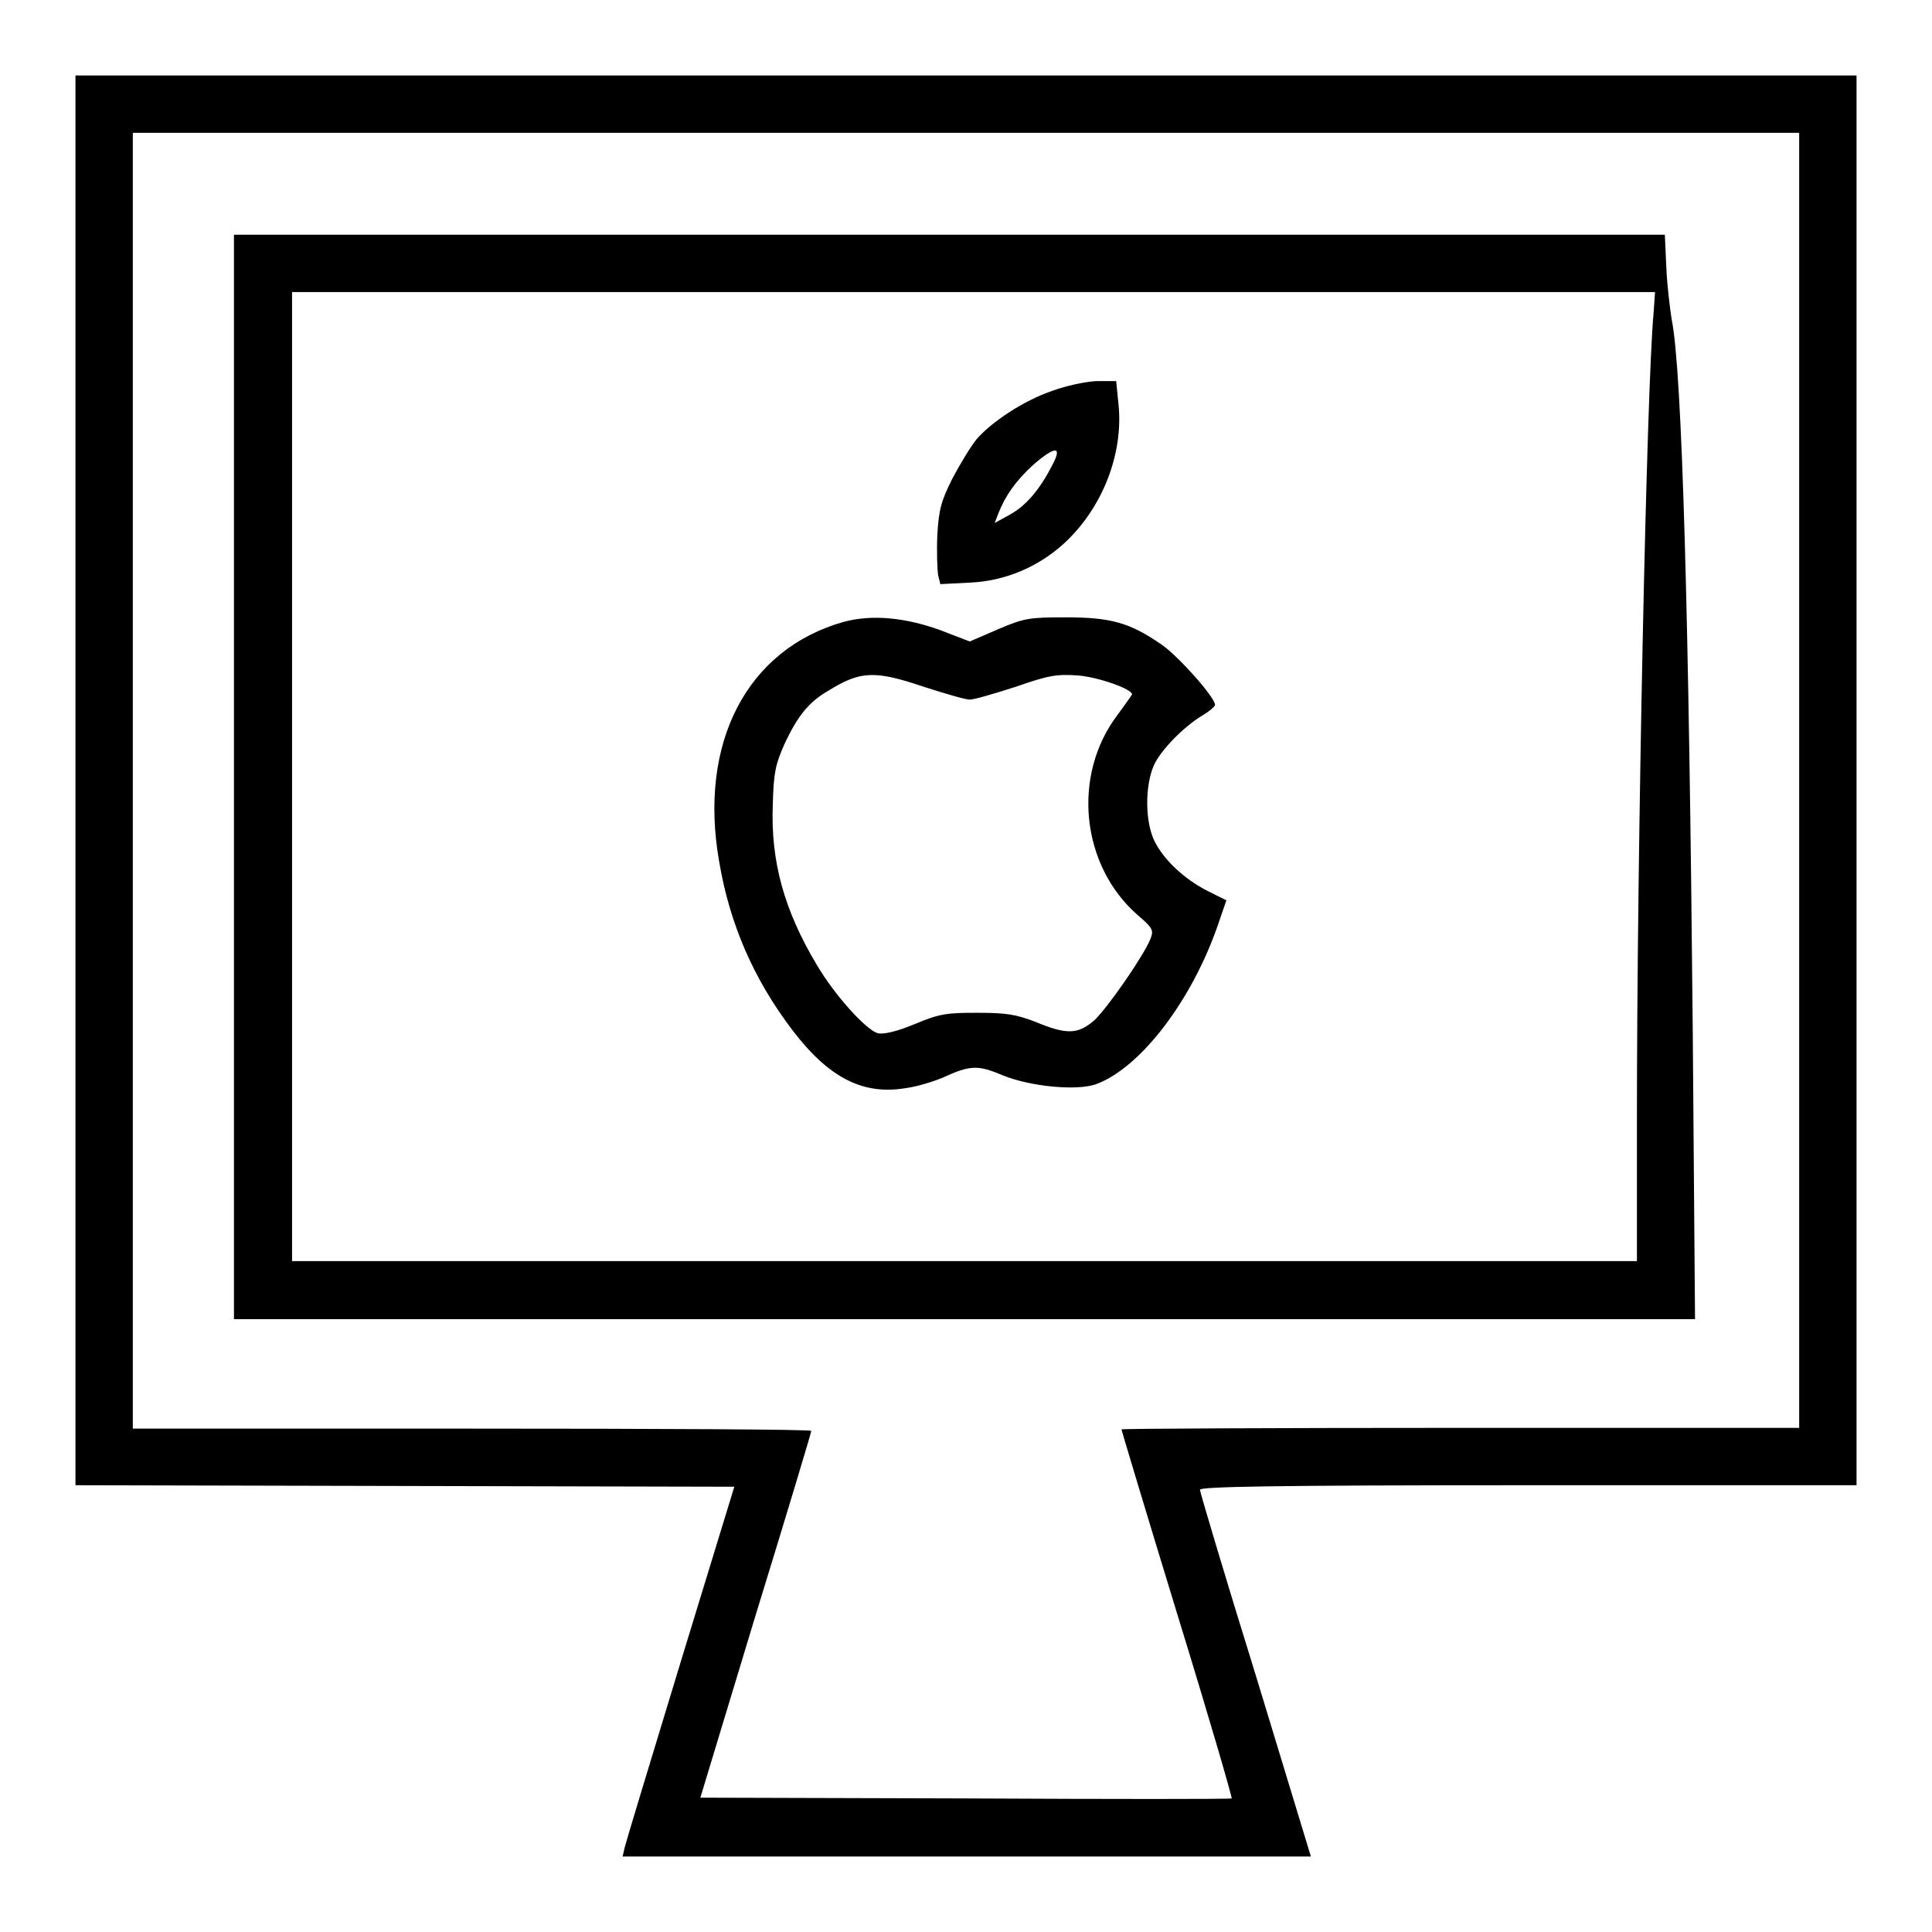
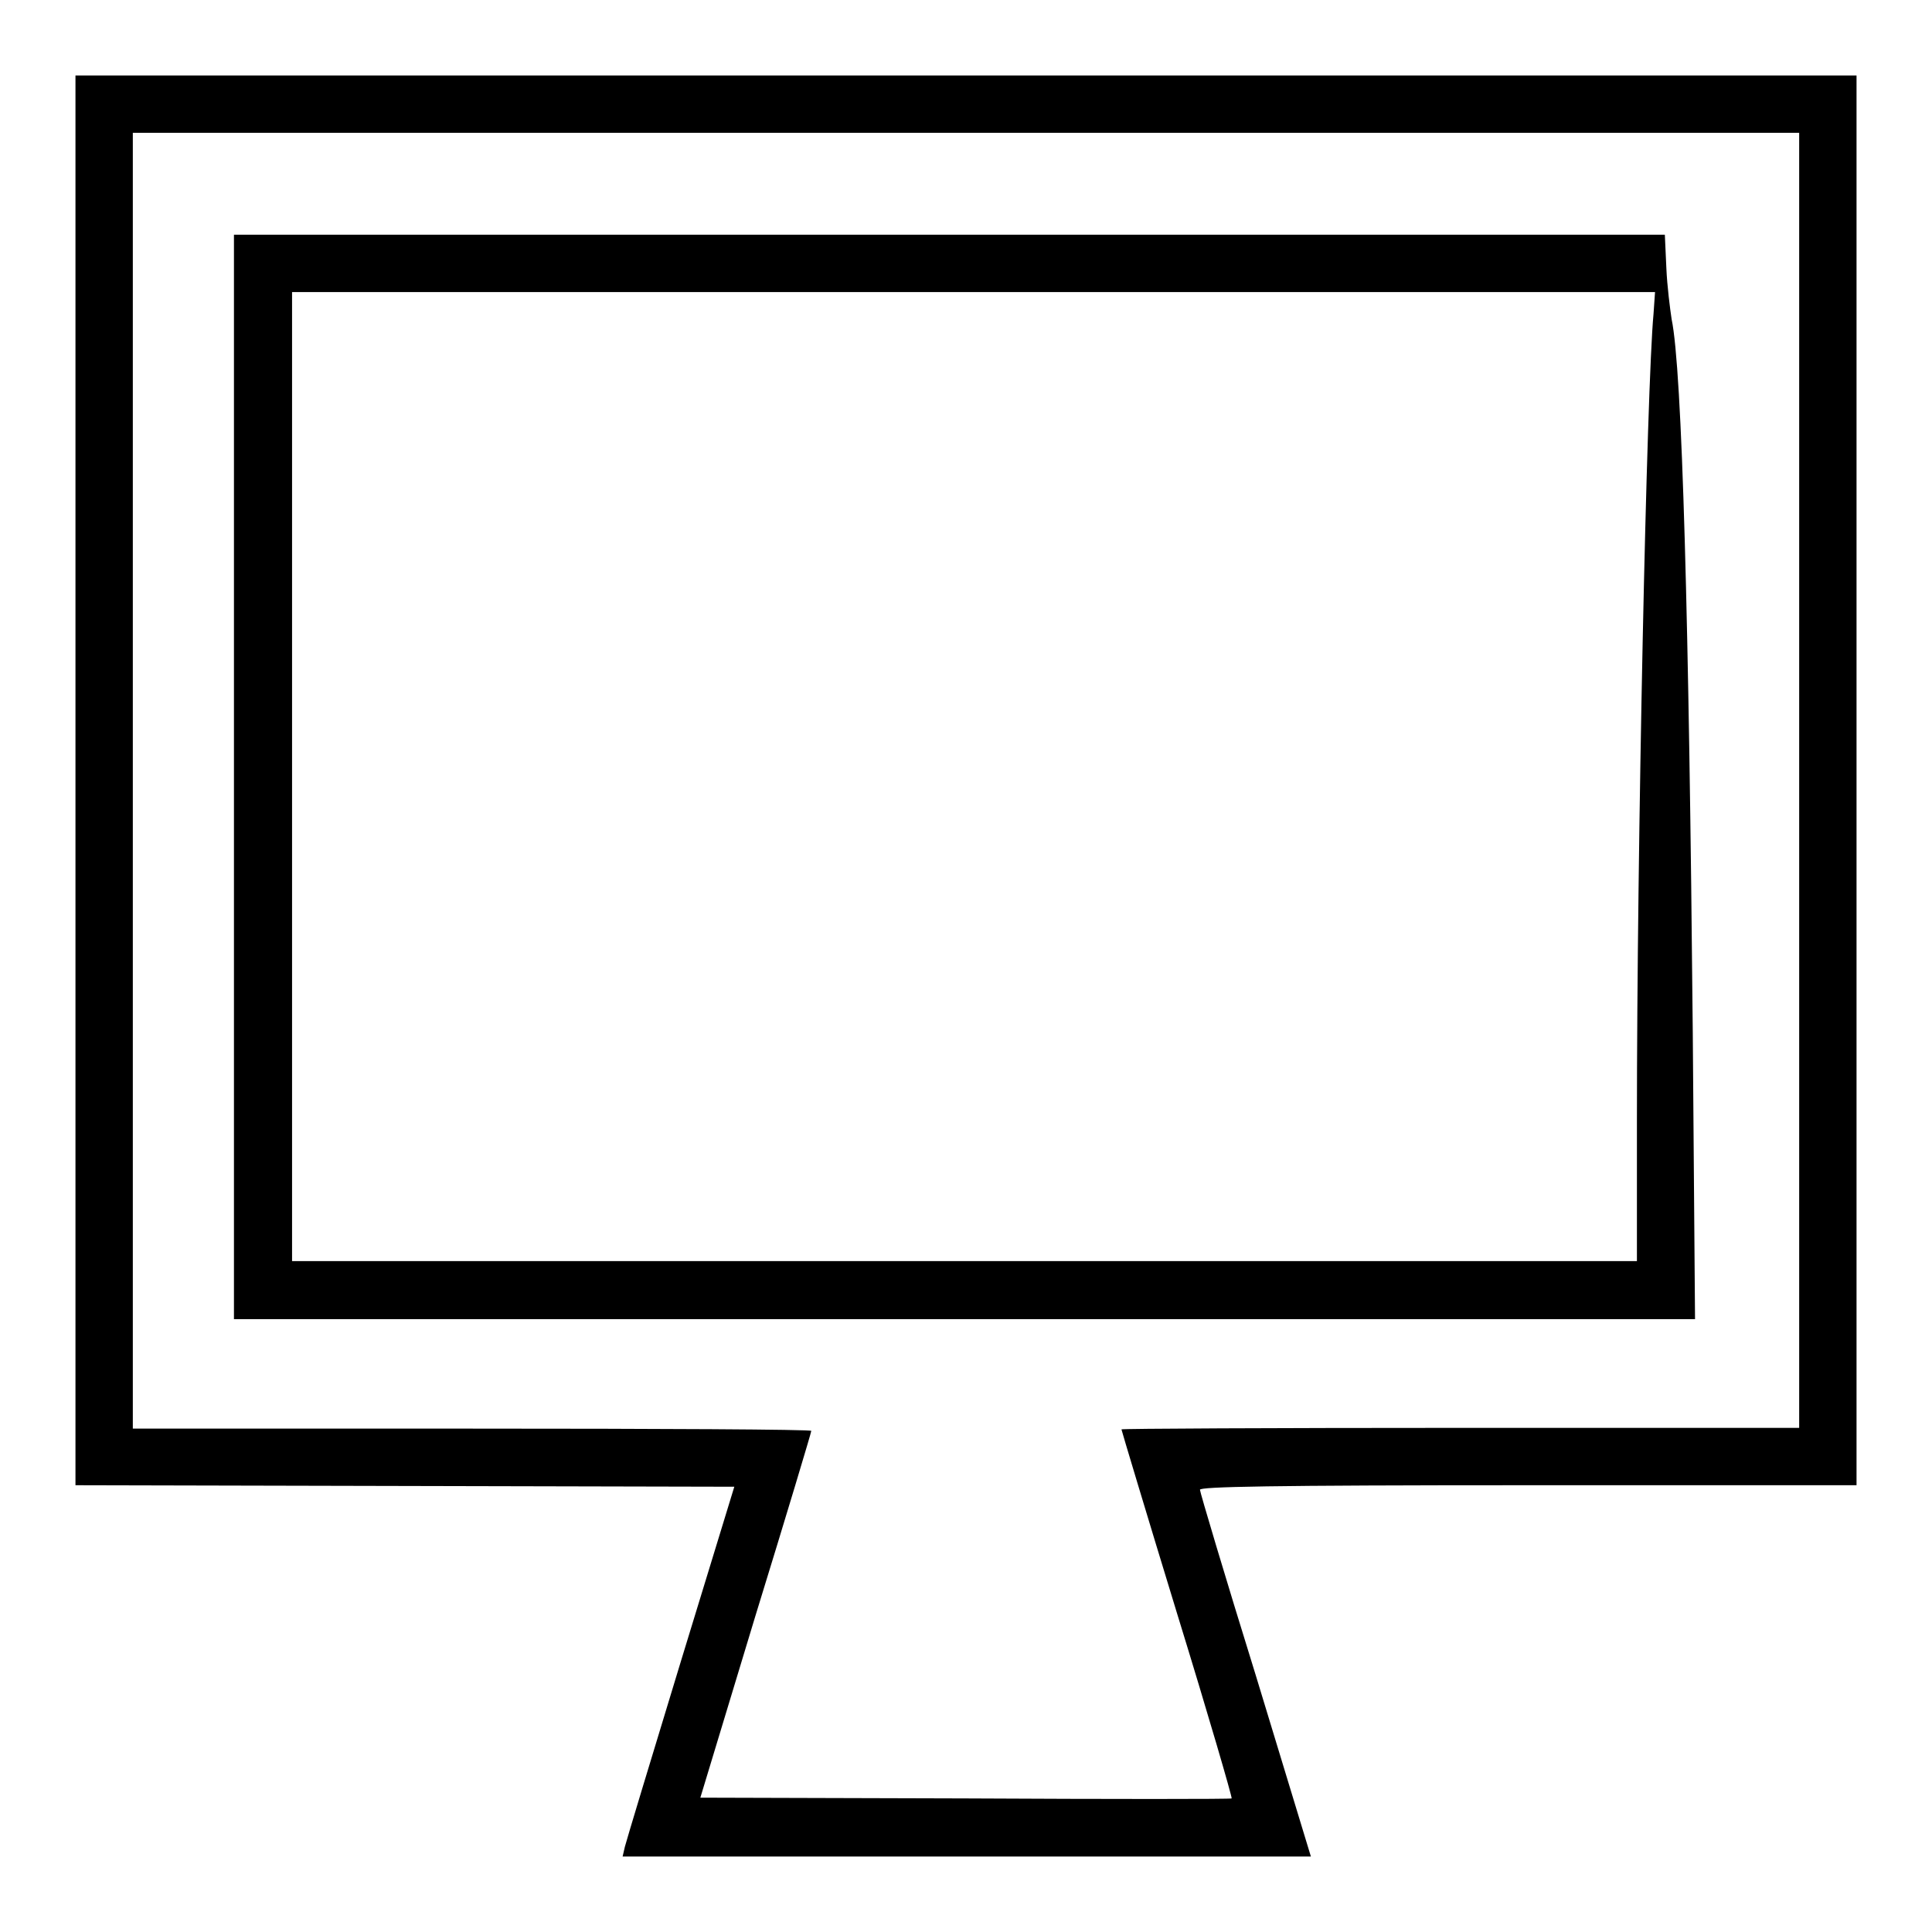
<svg xmlns="http://www.w3.org/2000/svg" version="1.1" x="0px" y="0px" viewBox="0 0 256 256" enable-background="new 0 0 256 256" xml:space="preserve">
  <g>
    <g>
      <g>
        <path fill="#000000" d="M10,103.4v93.4l43.6,0.1l43.7,0.1l-7.1,23.2c-3.9,12.8-7.2,23.7-7.4,24.5l-0.3,1.3h45.6h45.6l-7.3-24c-4.1-13.2-7.4-24.3-7.4-24.6c0-0.4,9-0.6,43.5-0.6H246v-93.4V10H128H10V103.4z M238.4,103.4v85.8h-44.9c-24.7,0-44.9,0.1-44.9,0.2c0,0.1,3.3,11.1,7.4,24.5c4.1,13.3,7.3,24.3,7.2,24.4c0,0.1-16,0.1-35.3,0l-35.1-0.1l7.3-24.1c4.1-13.3,7.4-24.3,7.4-24.5c0-0.2-20.2-0.3-44.9-0.3H17.6v-85.8V17.6H128h110.4V103.4z" />
        <path fill="#000000" d="M31,102.9v71.9h96.8h96.8l-0.3-38.1c-0.5-54.5-1.4-87.7-2.8-94.4c-0.2-1.3-0.6-4.4-0.7-6.8l-0.2-4.4h-94.8H31V102.9z M219.1,41.6c-0.9,9.5-2.2,70.6-2.2,107v18.5h-89.1H38.7v-64.3V38.7H129h90.3L219.1,41.6z" />
-         <path fill="#000000" d="M139.4,51.8c-3.8,1.3-8,4.1-10,6.4c-0.8,1-2.2,3.3-3.2,5.2c-1.5,3-1.8,4.1-2,7.5c-0.1,2.2,0,4.6,0.1,5.3l0.3,1.2l3.9-0.2c4.7-0.2,9.1-2.1,12.5-5.2c5.1-4.7,7.9-11.9,7.2-18.5l-0.3-3h-2.7C143.7,50.6,141.3,51.1,139.4,51.8z M139.4,61.7c-1.6,3.1-3.4,5.3-5.6,6.5l-2,1.1l0.5-1.3c0.9-2.3,2.3-4.3,4.6-6.4C139.9,59,140.8,59.1,139.4,61.7z" />
-         <path fill="#000000" d="M111.8,82.4C99,86,92.5,98.4,95.3,114.2c1.4,8.3,4.6,15.6,9.7,22.3c4.8,6.3,9.3,8.6,14.9,7.7c1.6-0.2,3.8-0.9,5-1.4c3.7-1.7,4.7-1.7,8-0.3c3.7,1.5,10,2.1,12.5,1.1c5.9-2.3,12.6-11.2,16-21.1l1.1-3.2l-2.4-1.2c-3.2-1.6-5.9-4.2-7.1-6.6c-1.3-2.6-1.3-7.4-0.1-10.1c0.9-2,4-5.2,6.6-6.7c0.8-0.5,1.5-1.1,1.5-1.3c0-1-4.9-6.5-7.1-8c-4.2-2.9-6.7-3.6-12.7-3.6c-4.8,0-5.5,0.1-9,1.6l-3.7,1.6l-3.9-1.5C119.9,81.8,115.5,81.4,111.8,82.4z M122.4,91c2.8,0.9,5.5,1.7,6.1,1.7c0.6,0,3.3-0.8,6.1-1.7c4.3-1.5,5.4-1.7,8.2-1.5c2.7,0.2,7.2,1.8,7.2,2.5c0,0.1-0.9,1.3-1.9,2.7c-6.1,8-4.9,20,2.7,26.6c2,1.7,2.1,2,1.6,3.2c-0.9,2.2-5.6,9-7.4,10.7c-2.2,1.9-3.7,1.9-7.8,0.2c-2.6-1-3.9-1.2-7.7-1.2c-4,0-5,0.1-8.3,1.5c-2.4,1-4.2,1.4-4.9,1.2c-1.5-0.4-5.7-5-8.1-9.1c-4.3-7.2-6.1-13.7-5.8-21.2c0.1-4.3,0.4-5.4,1.5-7.9c1.8-3.9,3.3-5.7,5.9-7.2C114,88.9,115.9,88.8,122.4,91z" />
      </g>
    </g>
  </g>
</svg>